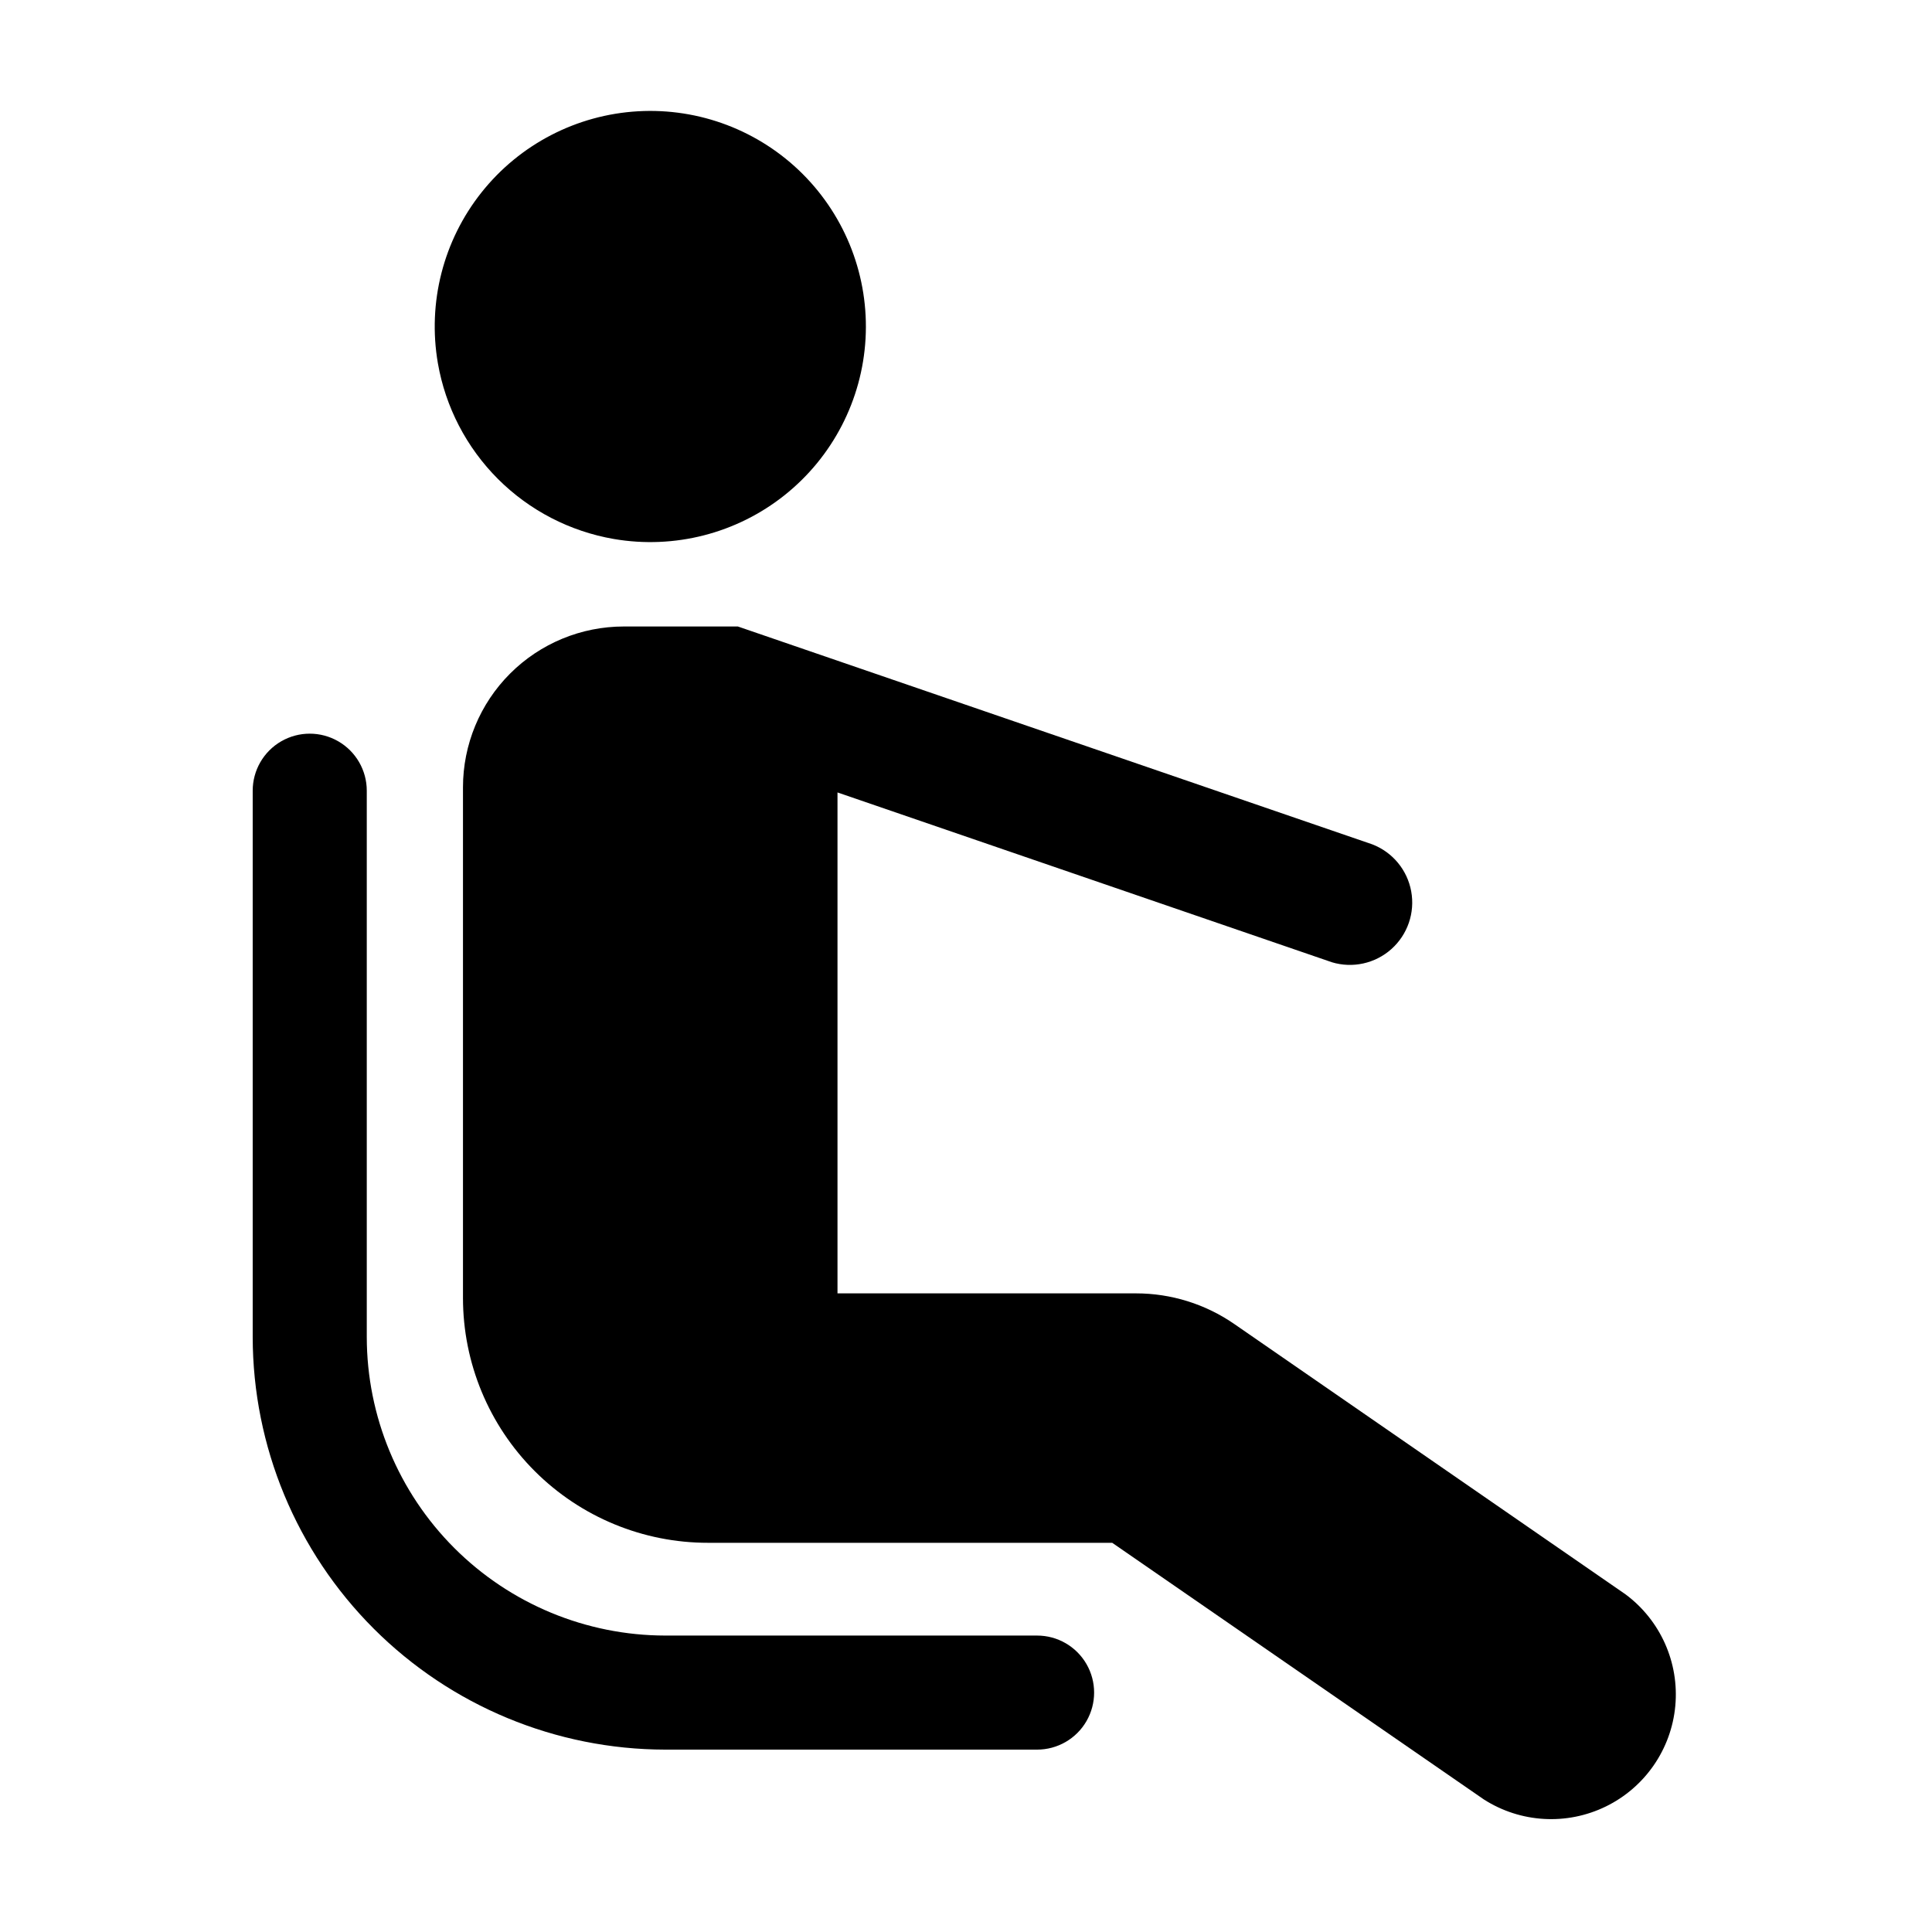
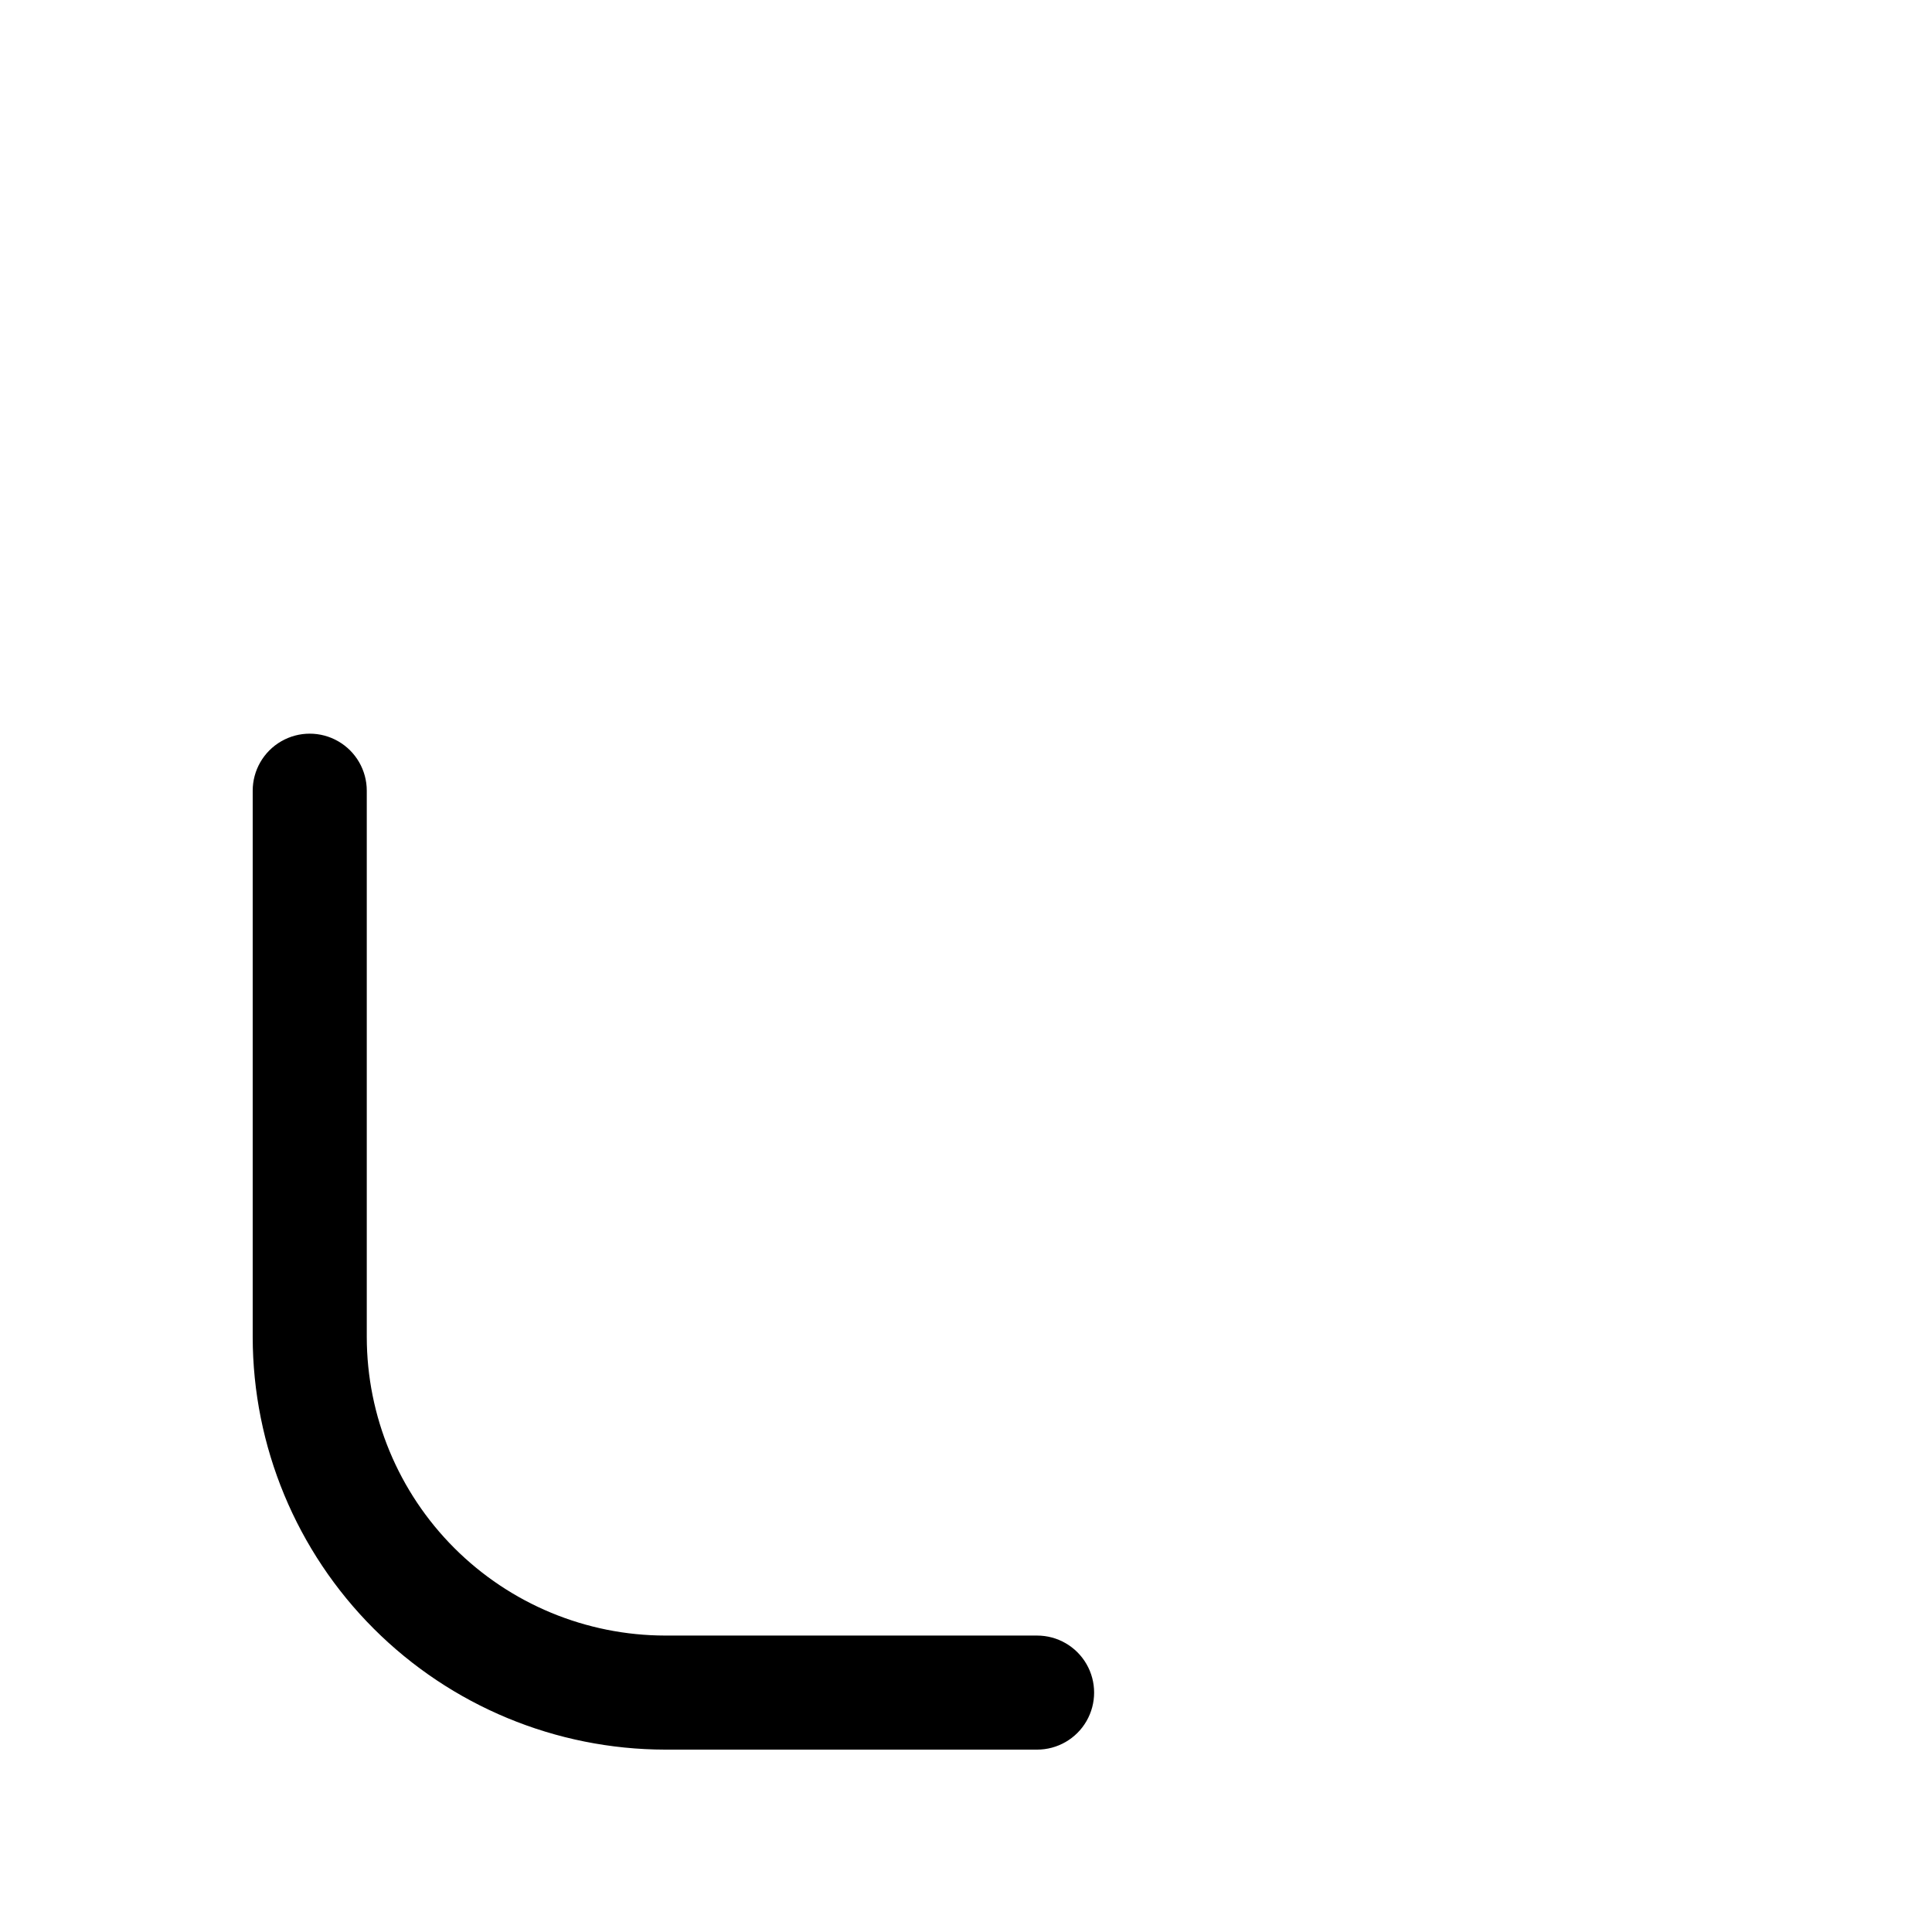
<svg xmlns="http://www.w3.org/2000/svg" fill="#000000" width="800px" height="800px" version="1.1" viewBox="144 144 512 512">
  <g>
-     <path d="m574.77 566.51-103.68-71.641c-7.656-5.289-16.742-8.117-26.047-8.113h-79.098v-132.75l130.99 44.988-0.004 0.004c5.516 1.672 11.5 0.352 15.801-3.484 4.297-3.832 6.289-9.629 5.254-15.297-1.031-5.668-4.945-10.387-10.32-12.457l-168.12-57.734h-30.23c-11.305 0-22.145 4.488-30.137 12.48-7.996 7.996-12.484 18.836-12.484 30.141v135.32c0 17.227 6.848 33.746 19.039 45.918 12.191 12.172 28.723 19 45.953 18.973h107.06l98.496 68.016-0.004-0.004c9.715 6.223 21.969 6.926 32.332 1.863 10.363-5.062 17.34-15.164 18.402-26.648 1.062-11.488-3.941-22.695-13.199-29.574z" />
-     <path d="m306.69 286.84c16.047 2.75 32.504-1.477 45.238-11.617 12.734-10.141 20.539-25.234 21.453-41.484 0.914-16.254-5.148-32.125-16.664-43.633-11.52-11.504-27.395-17.547-43.648-16.617-16.254 0.934-31.336 8.754-41.461 21.5-10.129 12.746-14.336 29.207-11.57 45.25 2.016 11.633 7.582 22.355 15.934 30.703 8.352 8.344 19.086 13.895 30.719 15.898z" />
    <path d="m418.84 577.44h-98.543c-20.973-0.027-41.074-8.371-55.902-23.199-14.828-14.828-23.172-34.93-23.195-55.898v-144.8c0-5.398-2.883-10.391-7.559-13.09s-10.438-2.699-15.113 0c-4.676 2.699-7.559 7.691-7.559 13.09v144.8c0.039 28.98 11.57 56.766 32.066 77.262 20.492 20.492 48.277 32.023 77.262 32.062h98.543c5.402 0 10.391-2.879 13.09-7.555 2.699-4.68 2.699-10.441 0-15.117-2.699-4.676-7.688-7.555-13.09-7.555z" />
  </g>
</svg>